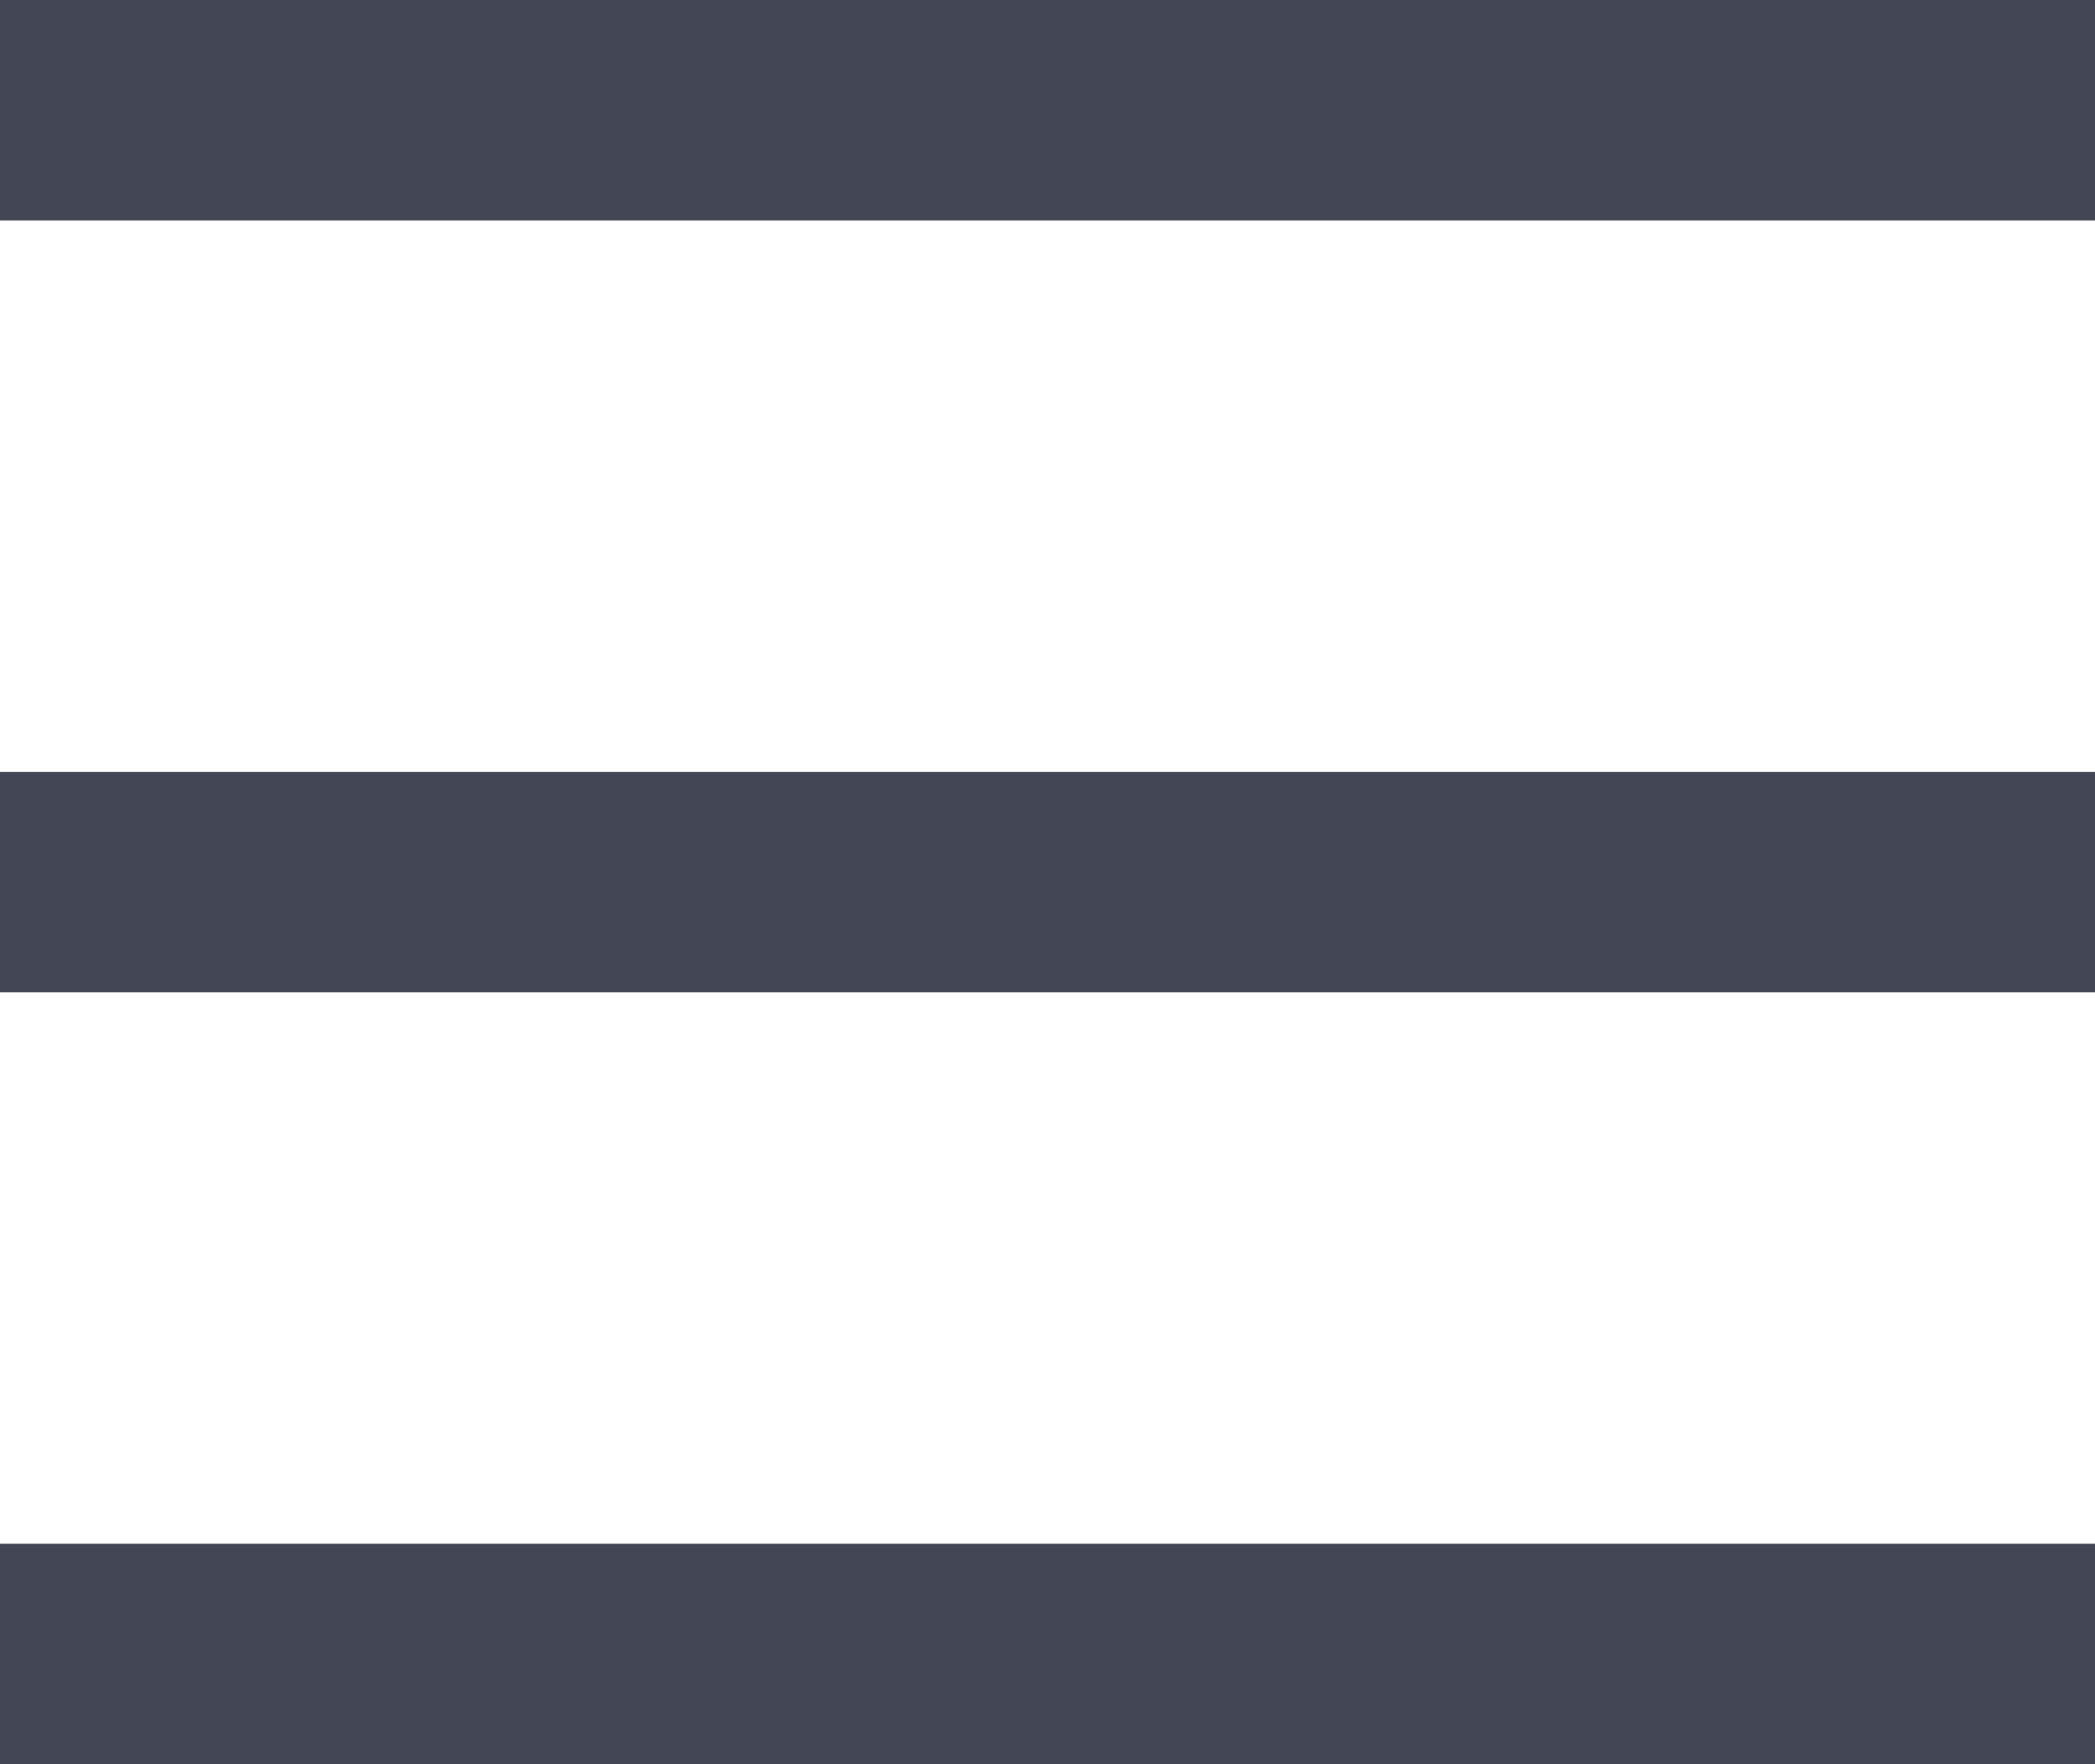
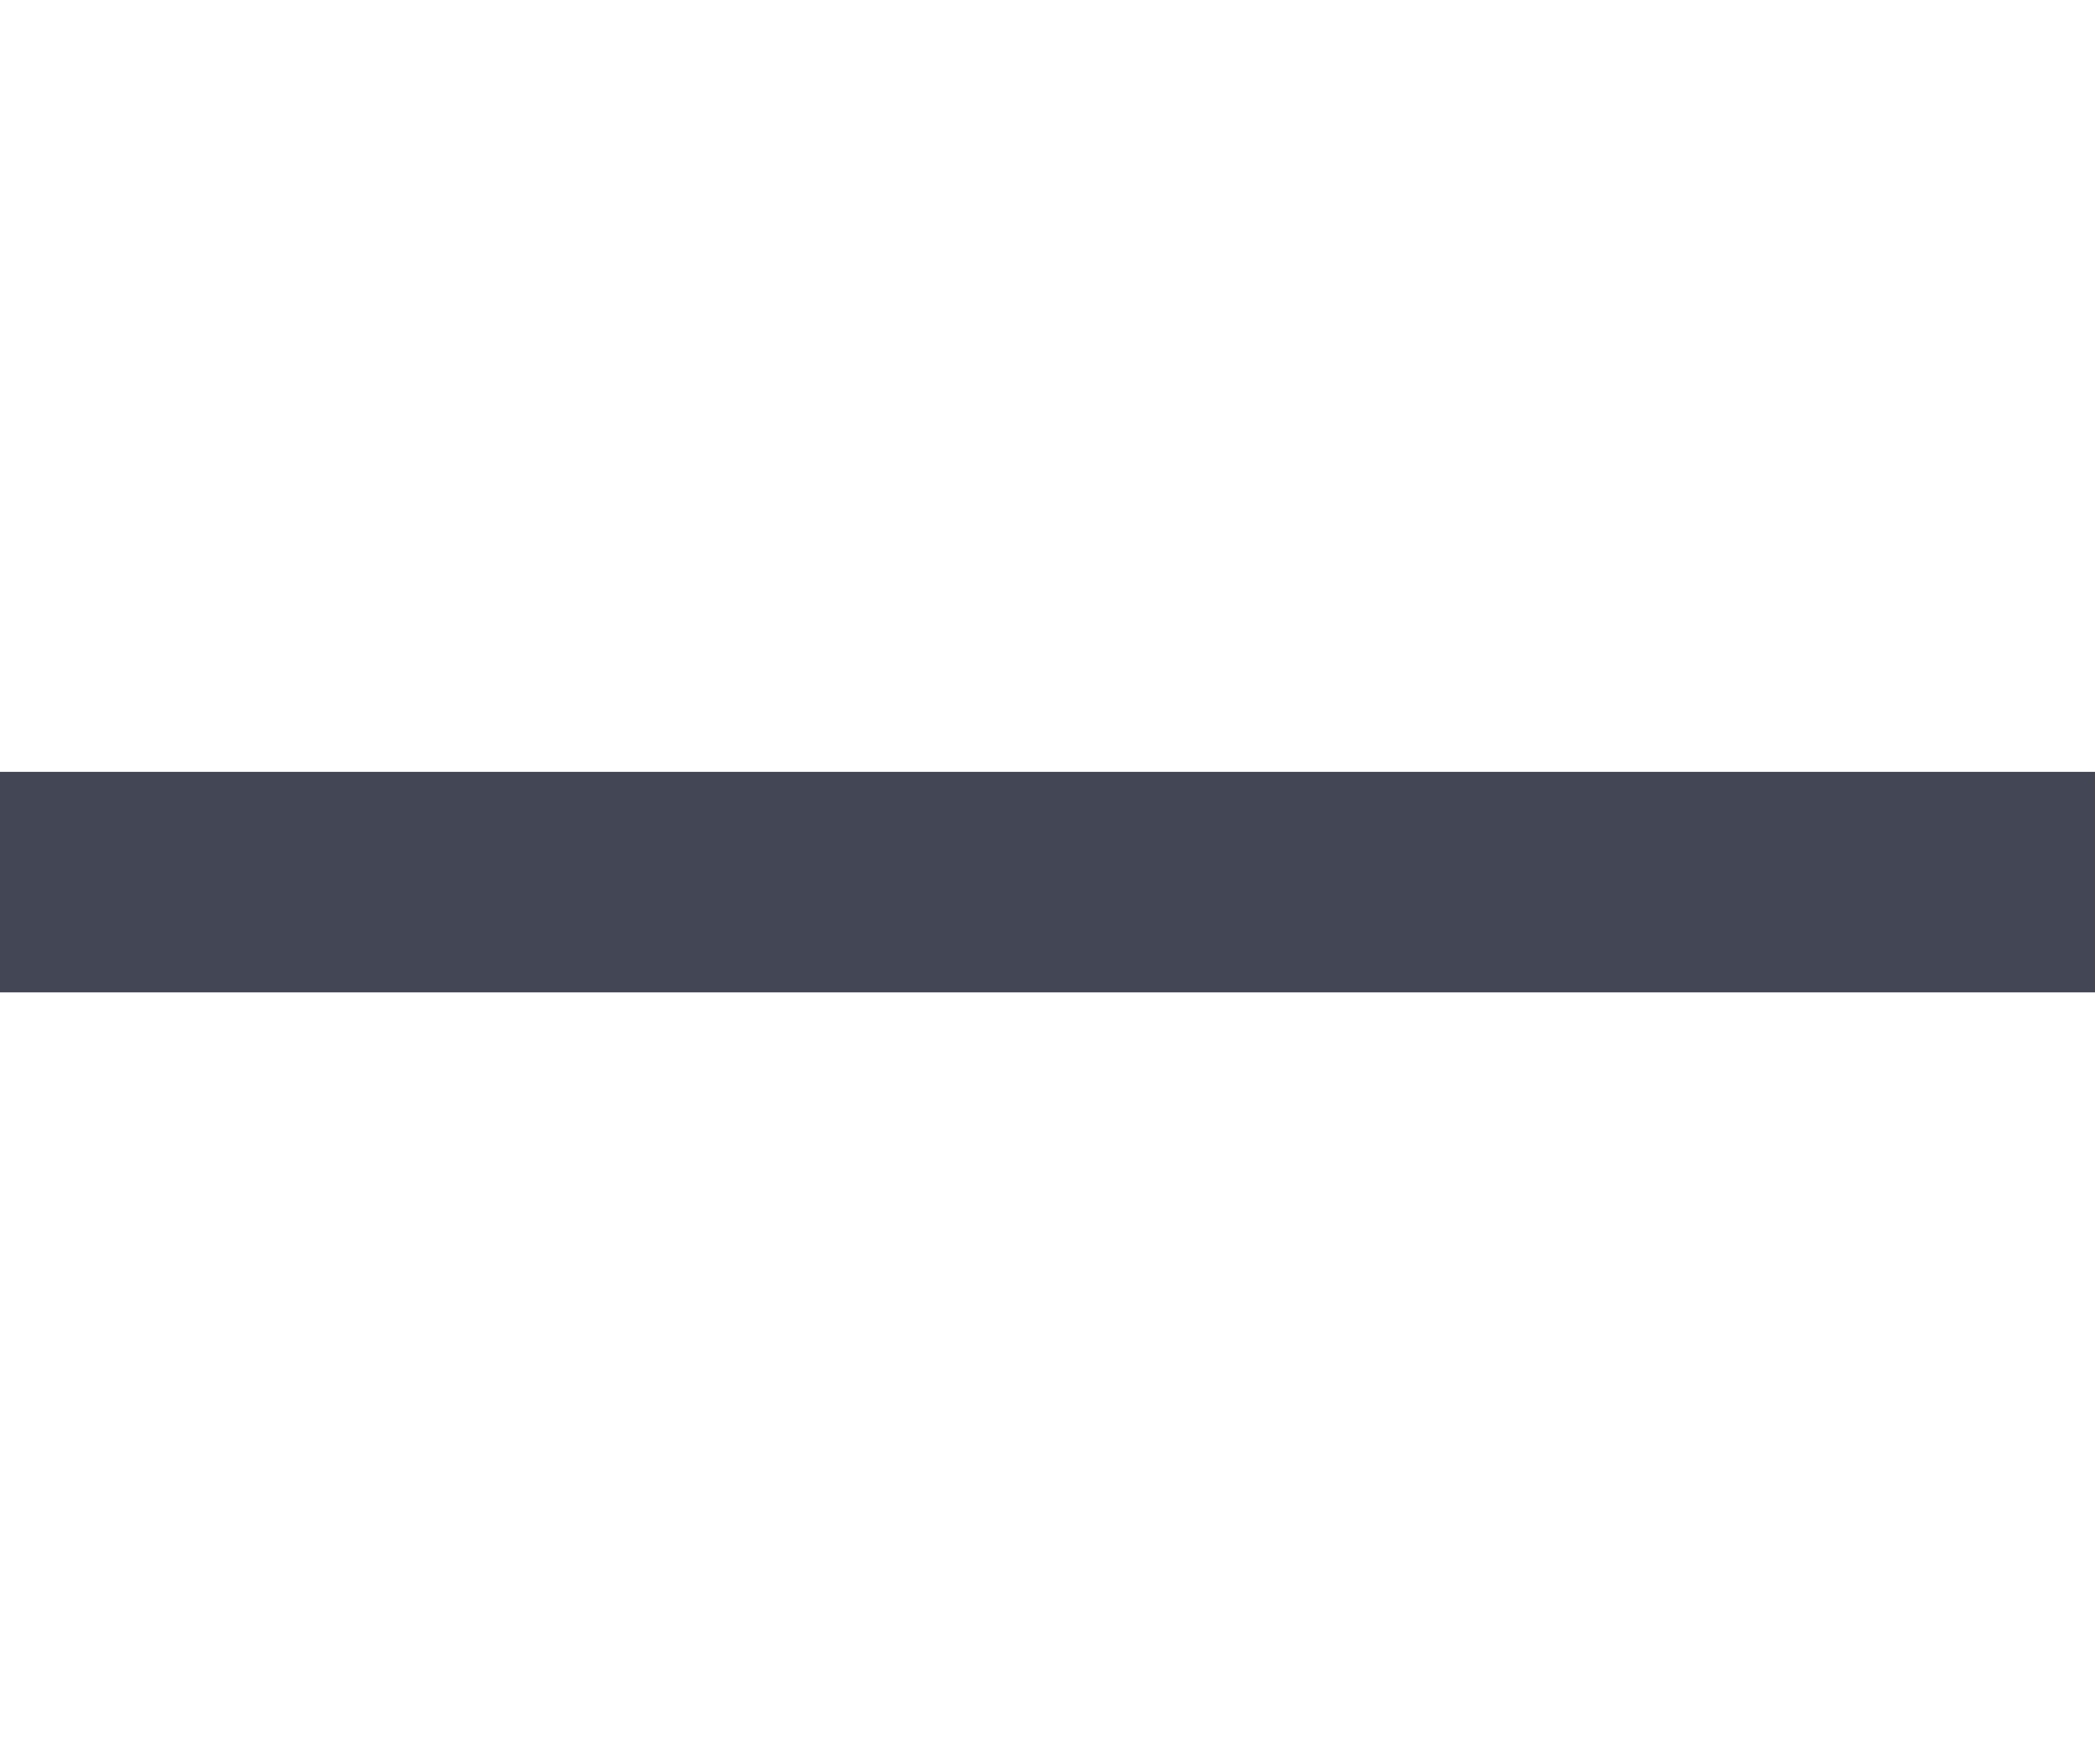
<svg xmlns="http://www.w3.org/2000/svg" width="19" height="16" viewBox="0 0 19 16" fill="none">
-   <path d="M0 1H19" stroke="#434755" stroke-width="2" />
  <path d="M0 8H19" stroke="#434755" stroke-width="2" />
-   <path d="M0 15H19" stroke="#434755" stroke-width="2" />
</svg>